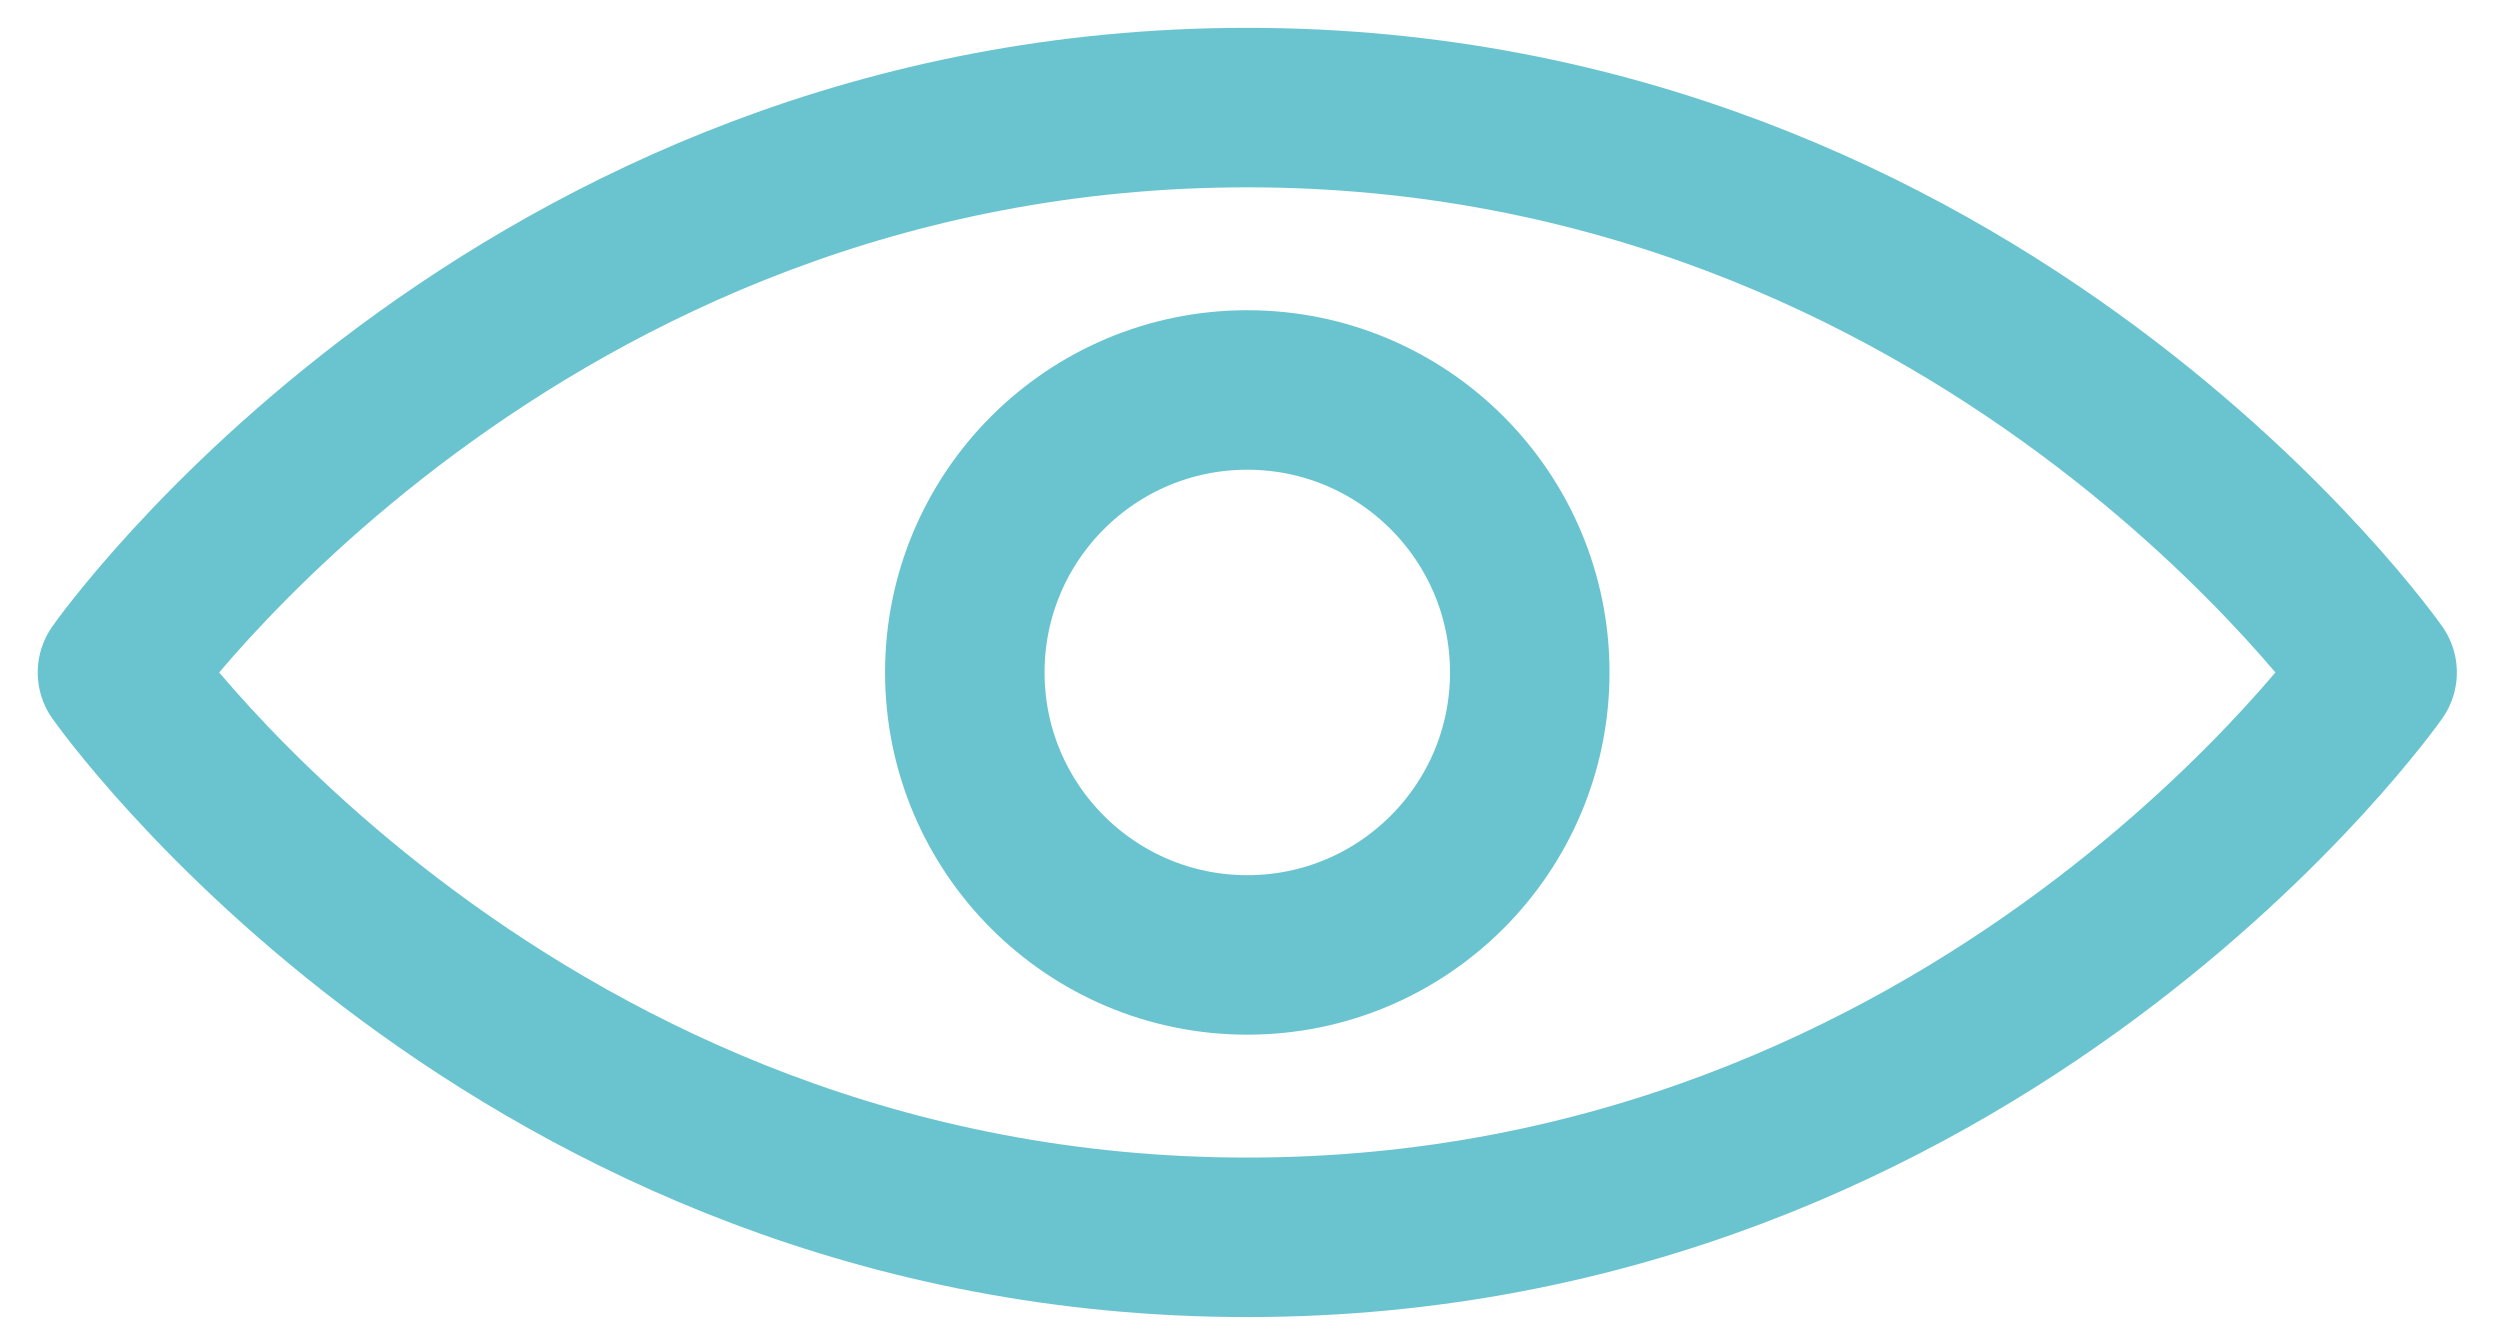
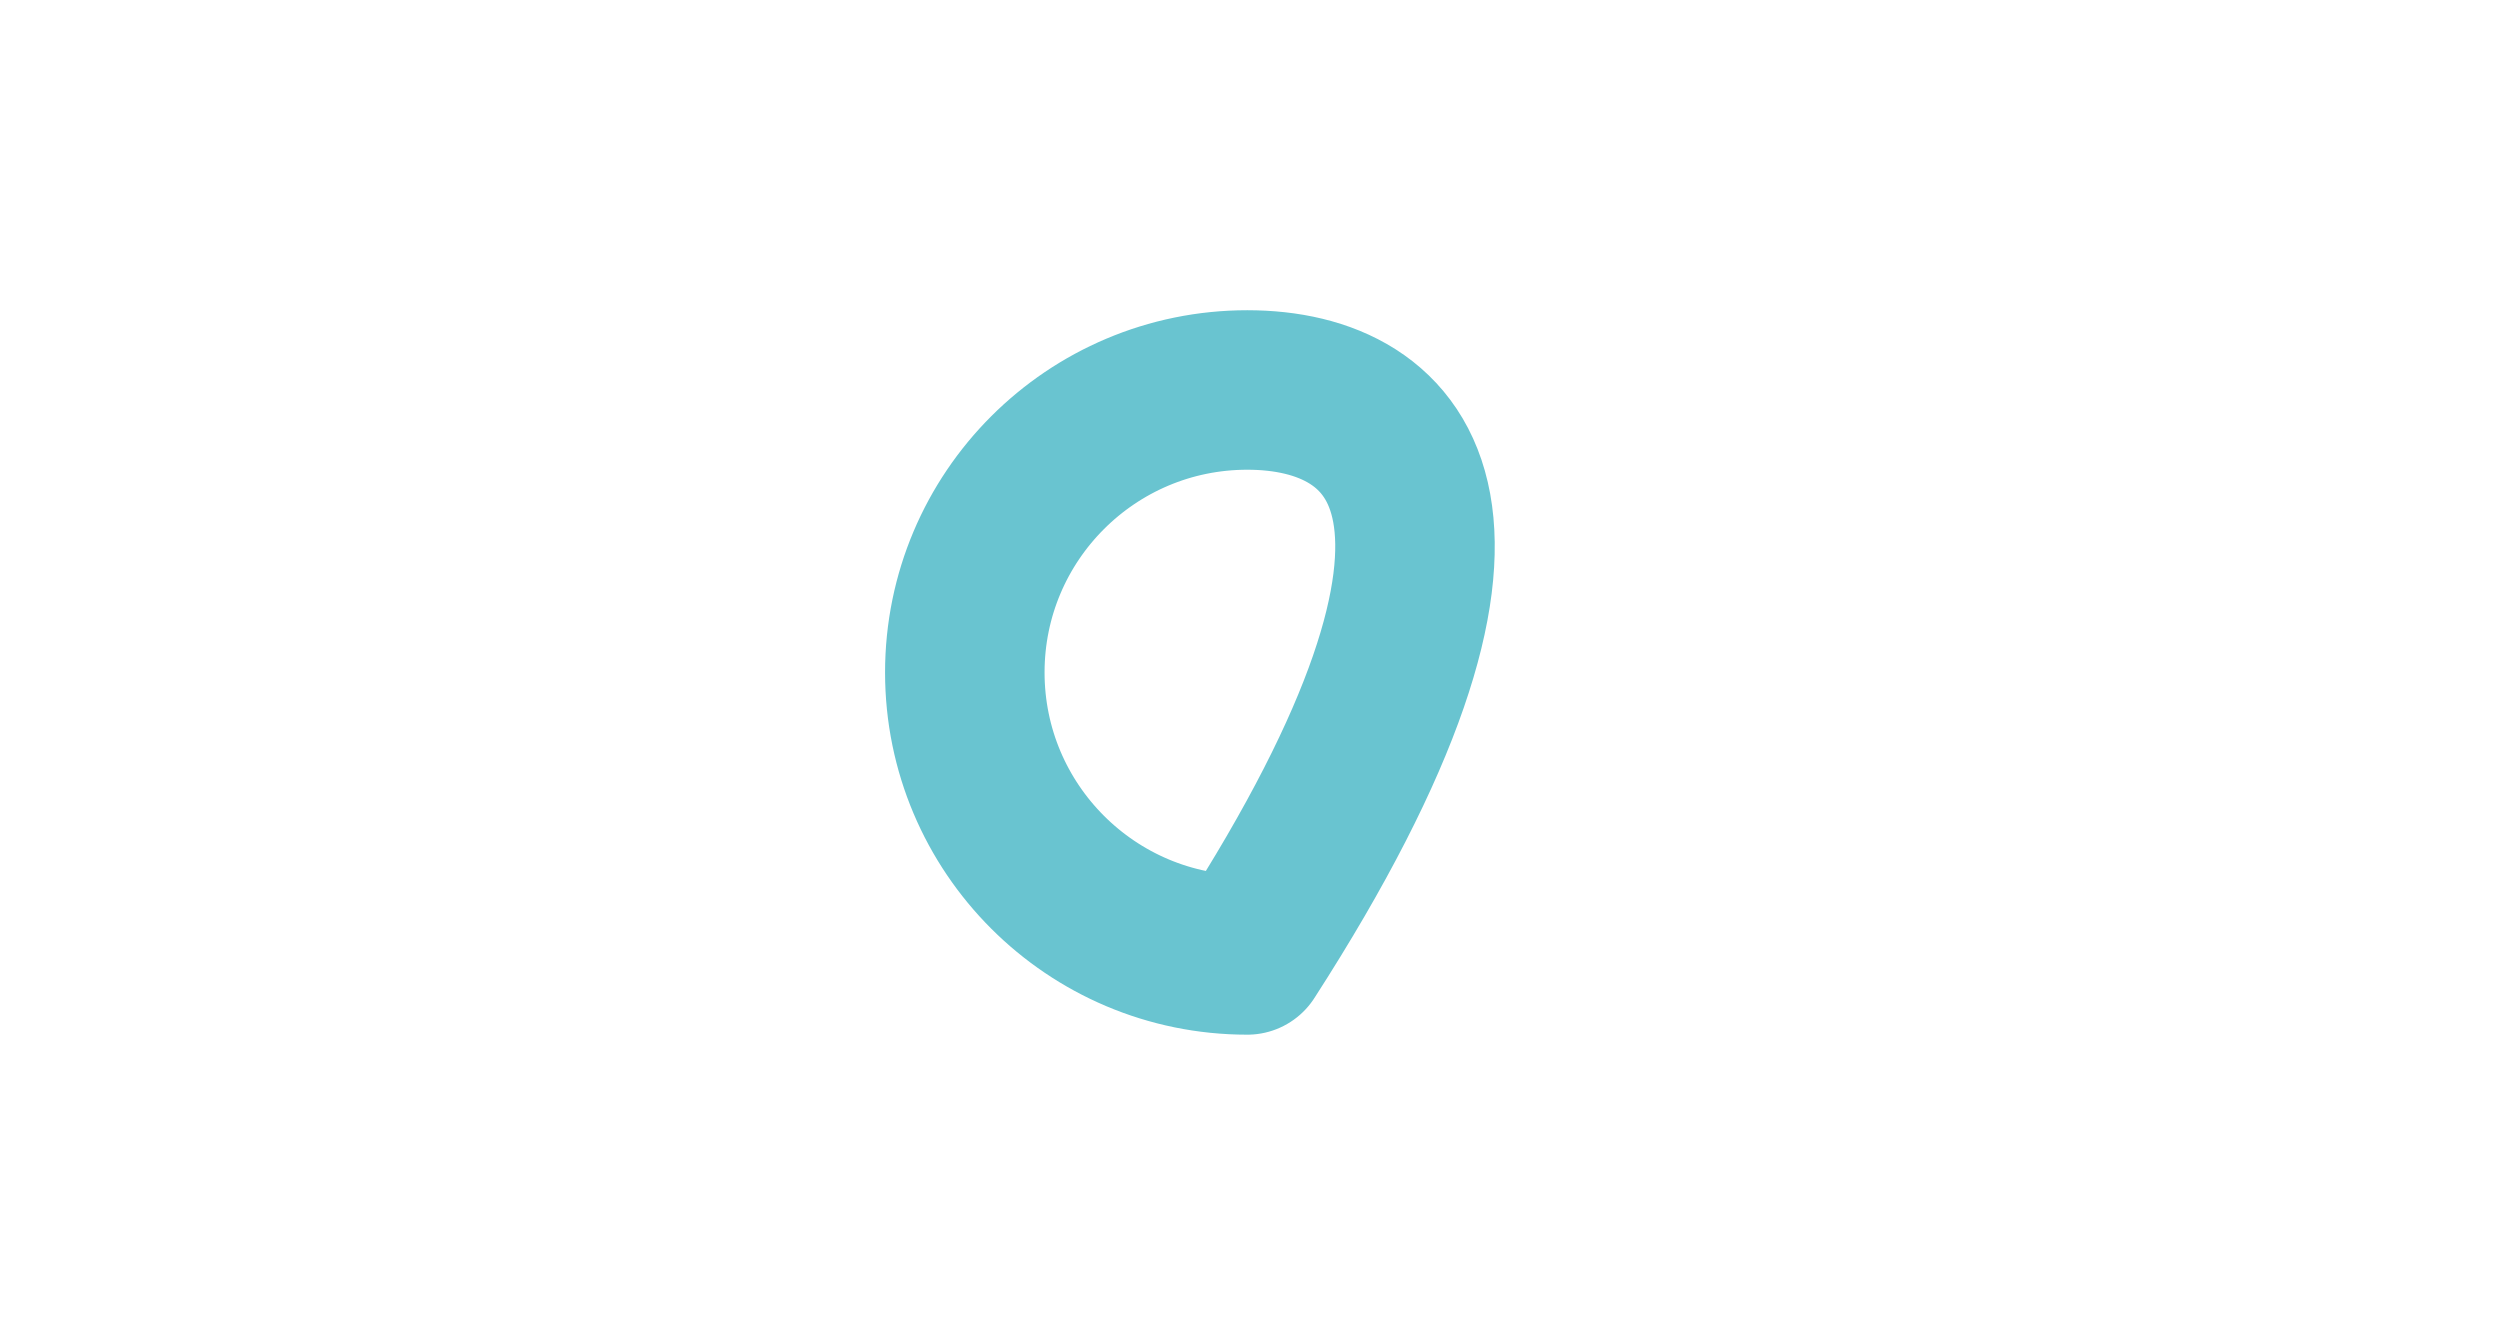
<svg xmlns="http://www.w3.org/2000/svg" fill="none" viewBox="1.36 8.568 31.348 16.728" style="max-height: 500px" width="31.348" height="16.728">
  <g clip-path="url(#clip0_64_3178)">
-     <path stroke-linejoin="round" stroke-linecap="round" stroke-width="2" stroke="#69C4D0" d="M17 20.542C18.956 20.542 20.542 18.956 20.542 17C20.542 15.044 18.956 13.458 17 13.458C15.044 13.458 13.458 15.044 13.458 17C13.458 18.956 15.044 20.542 17 20.542Z" />
-     <path stroke-linejoin="round" stroke-linecap="round" stroke-width="2" stroke="#69C4D0" d="M31.167 17C31.167 17 26.208 24.083 17 24.083C7.792 24.083 2.833 17 2.833 17C2.833 17 7.792 9.917 17 9.917C26.208 9.917 31.167 17 31.167 17Z" />
-     <path stroke-linejoin="round" stroke-linecap="round" stroke-width="2" stroke="#69C4D0" d="M-255 -351.333H240.833V144.5H-255V-351.333Z" />
+     <path stroke-linejoin="round" stroke-linecap="round" stroke-width="2" stroke="#69C4D0" d="M17 20.542C20.542 15.044 18.956 13.458 17 13.458C15.044 13.458 13.458 15.044 13.458 17C13.458 18.956 15.044 20.542 17 20.542Z" />
  </g>
  <defs>
    <clipPath id="clip0_64_3178">
      <rect fill="white" height="34" width="34" />
    </clipPath>
  </defs>
</svg>